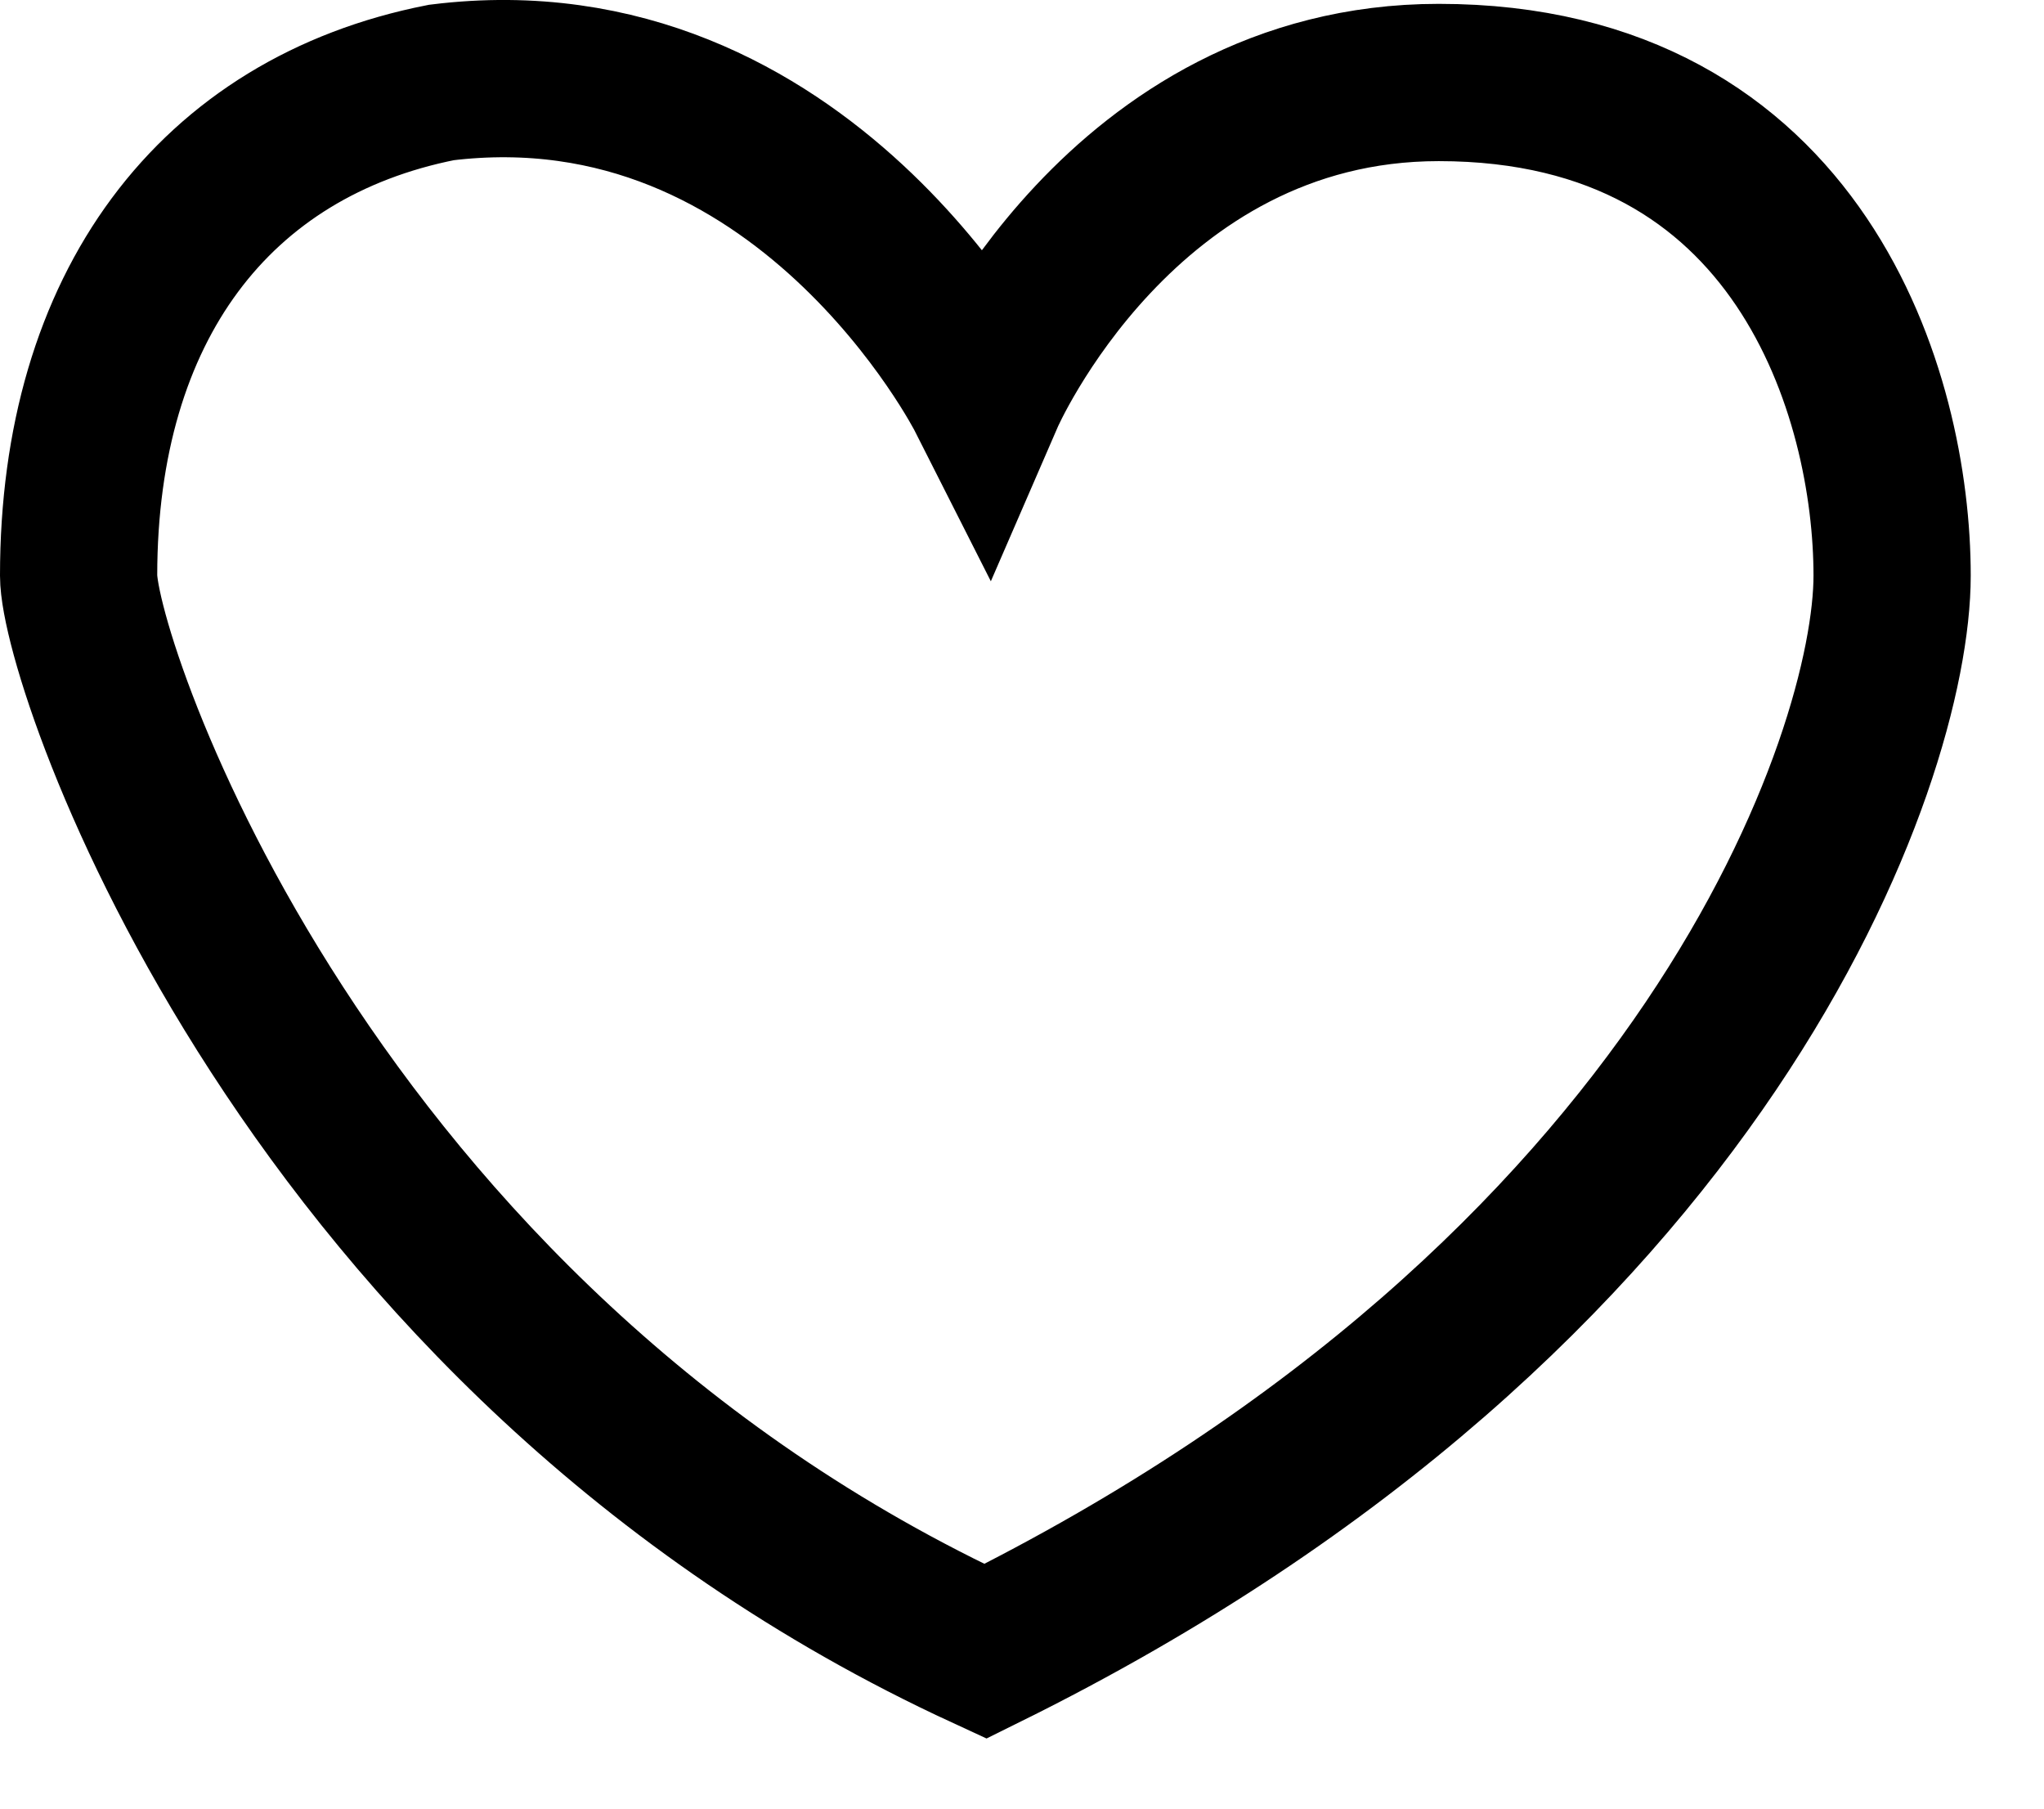
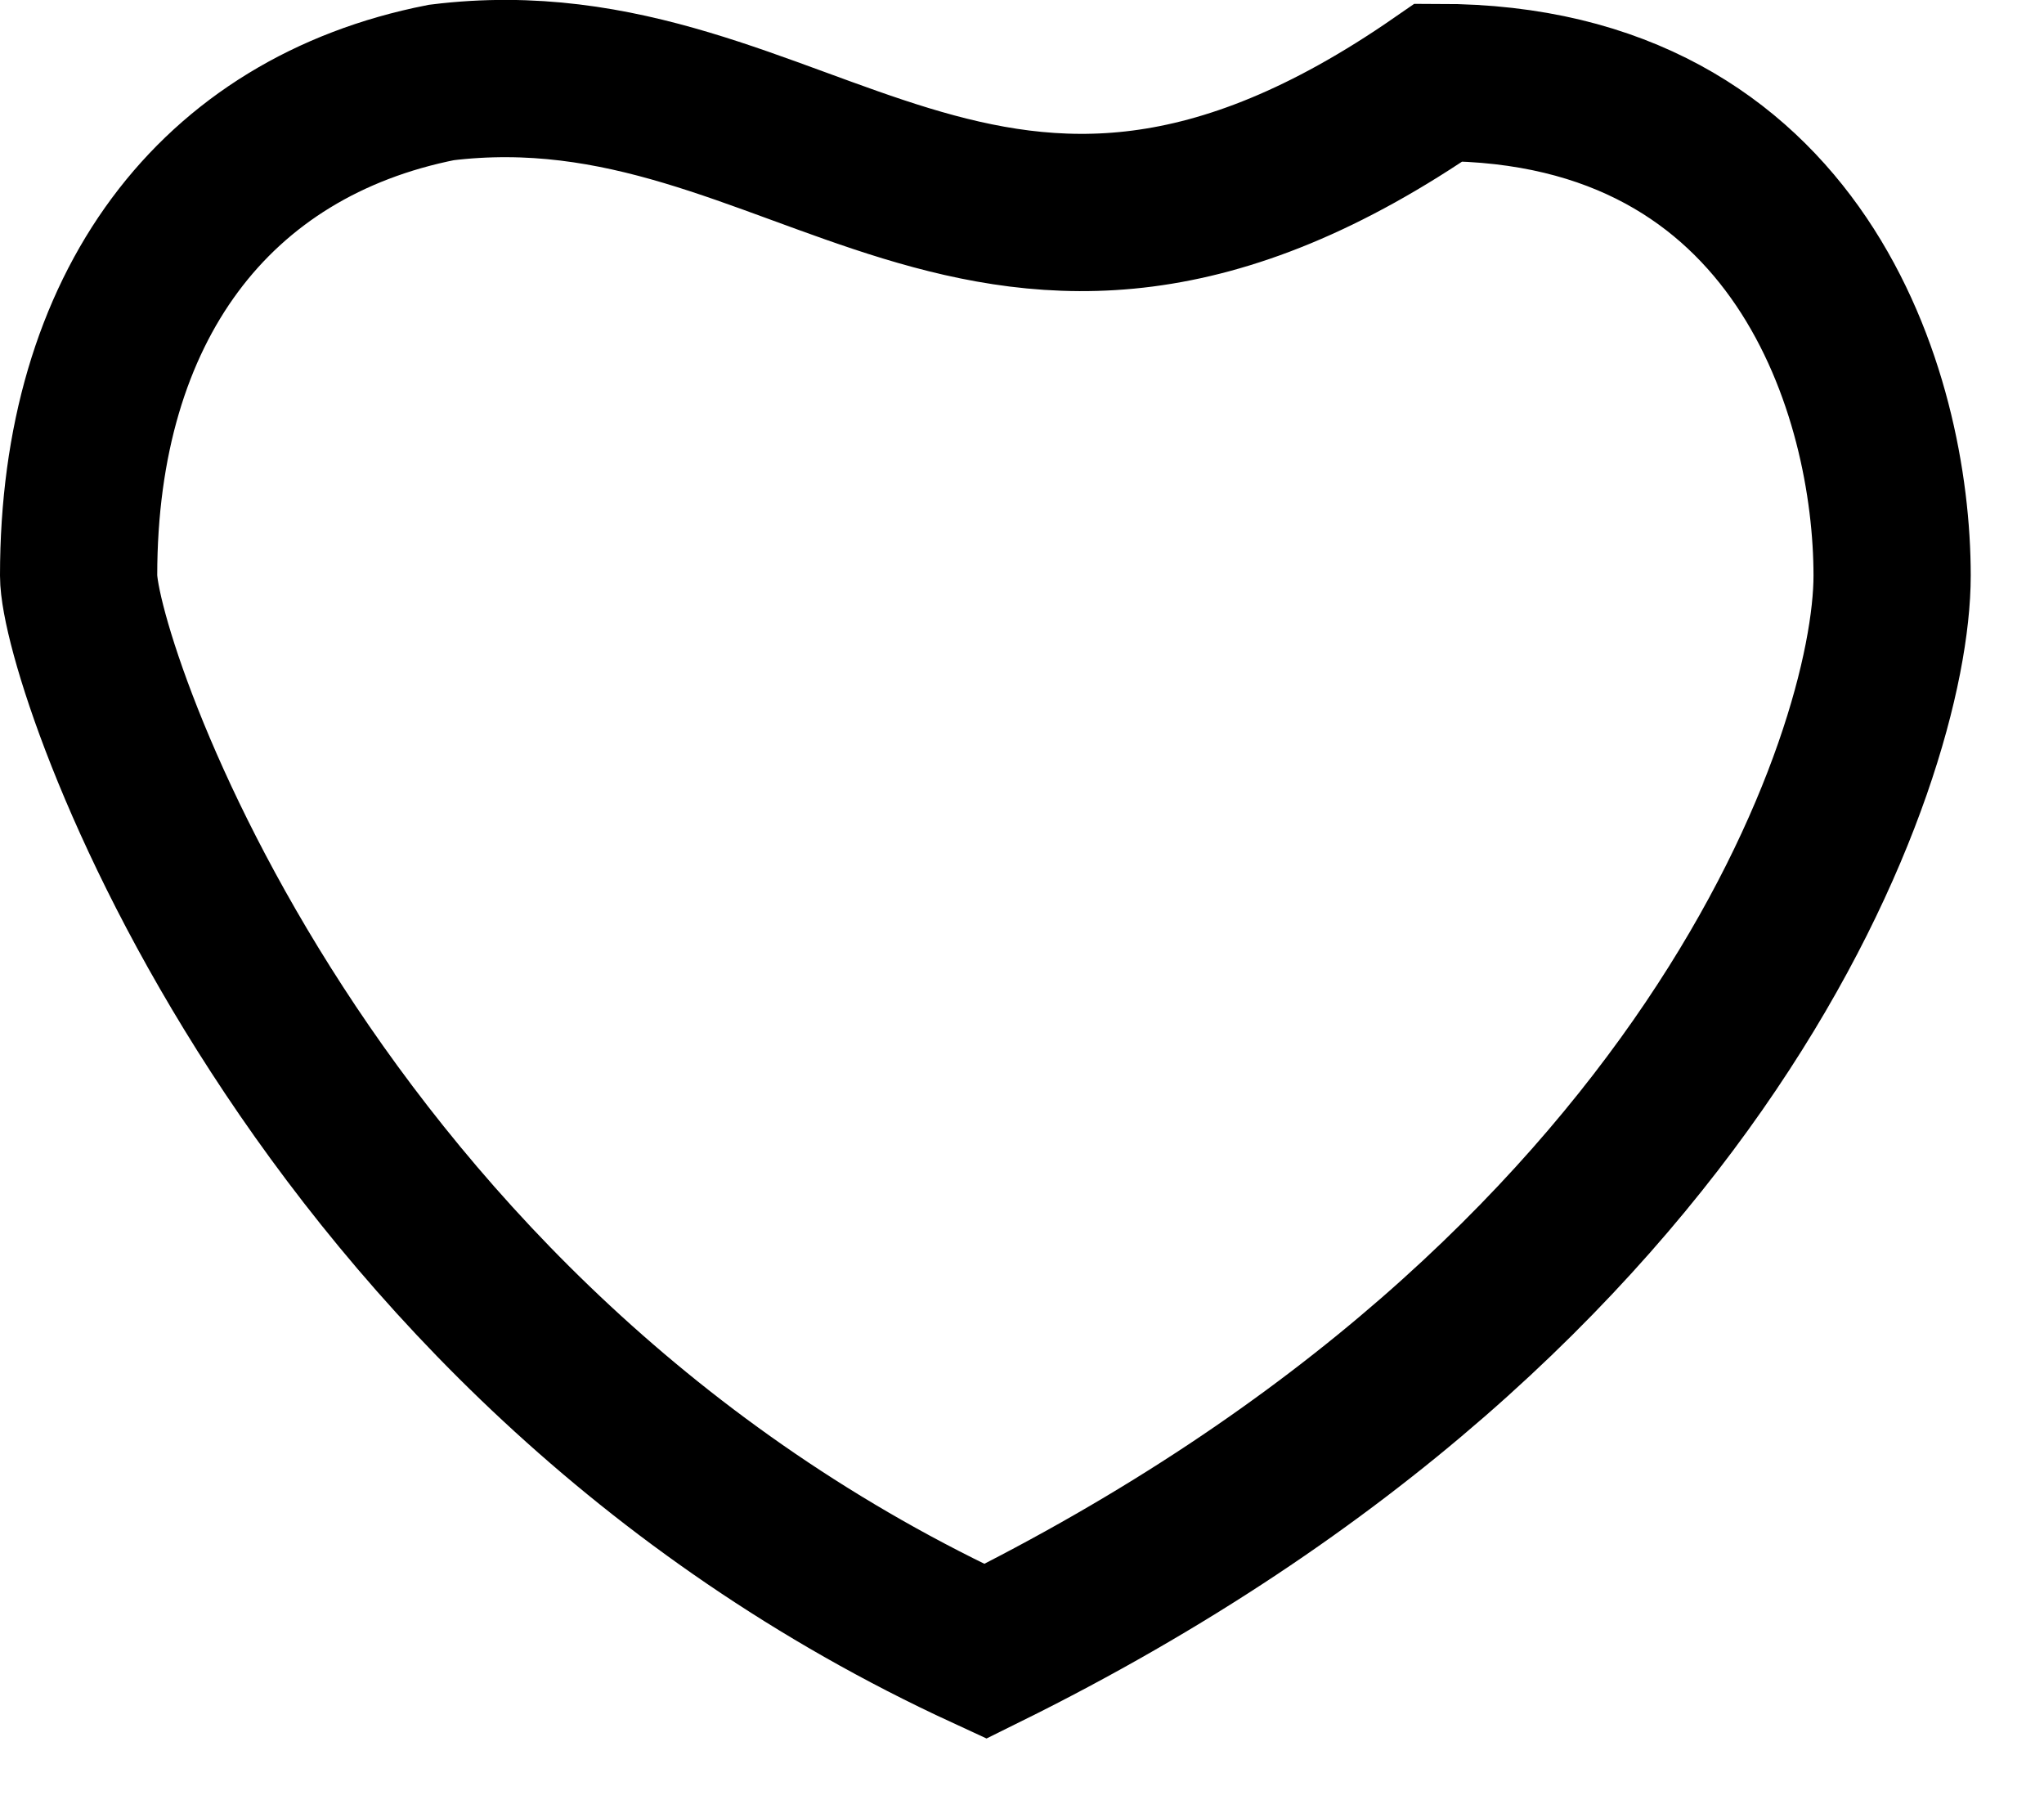
<svg xmlns="http://www.w3.org/2000/svg" width="26" height="23" viewBox="0 0 26 23" fill="none">
-   <path fill-rule="evenodd" clip-rule="evenodd" d="M12.534 21C21.761 16.44 24.068 9.6 24.068 7.32C24.068 5.039 22.915 1.049 18.301 1.049C14.264 1.049 12.534 5.039 12.534 5.039C12.534 5.039 10.227 0.479 5.614 1.049C2.73 1.619 1 3.899 1 7.32C1 8.46 3.884 17.01 12.534 21Z" stroke="black" stroke-width="2" />
+   <path fill-rule="evenodd" clip-rule="evenodd" d="M12.534 21C21.761 16.44 24.068 9.6 24.068 7.32C24.068 5.039 22.915 1.049 18.301 1.049C12.534 5.039 10.227 0.479 5.614 1.049C2.73 1.619 1 3.899 1 7.32C1 8.46 3.884 17.01 12.534 21Z" stroke="black" stroke-width="2" />
</svg>